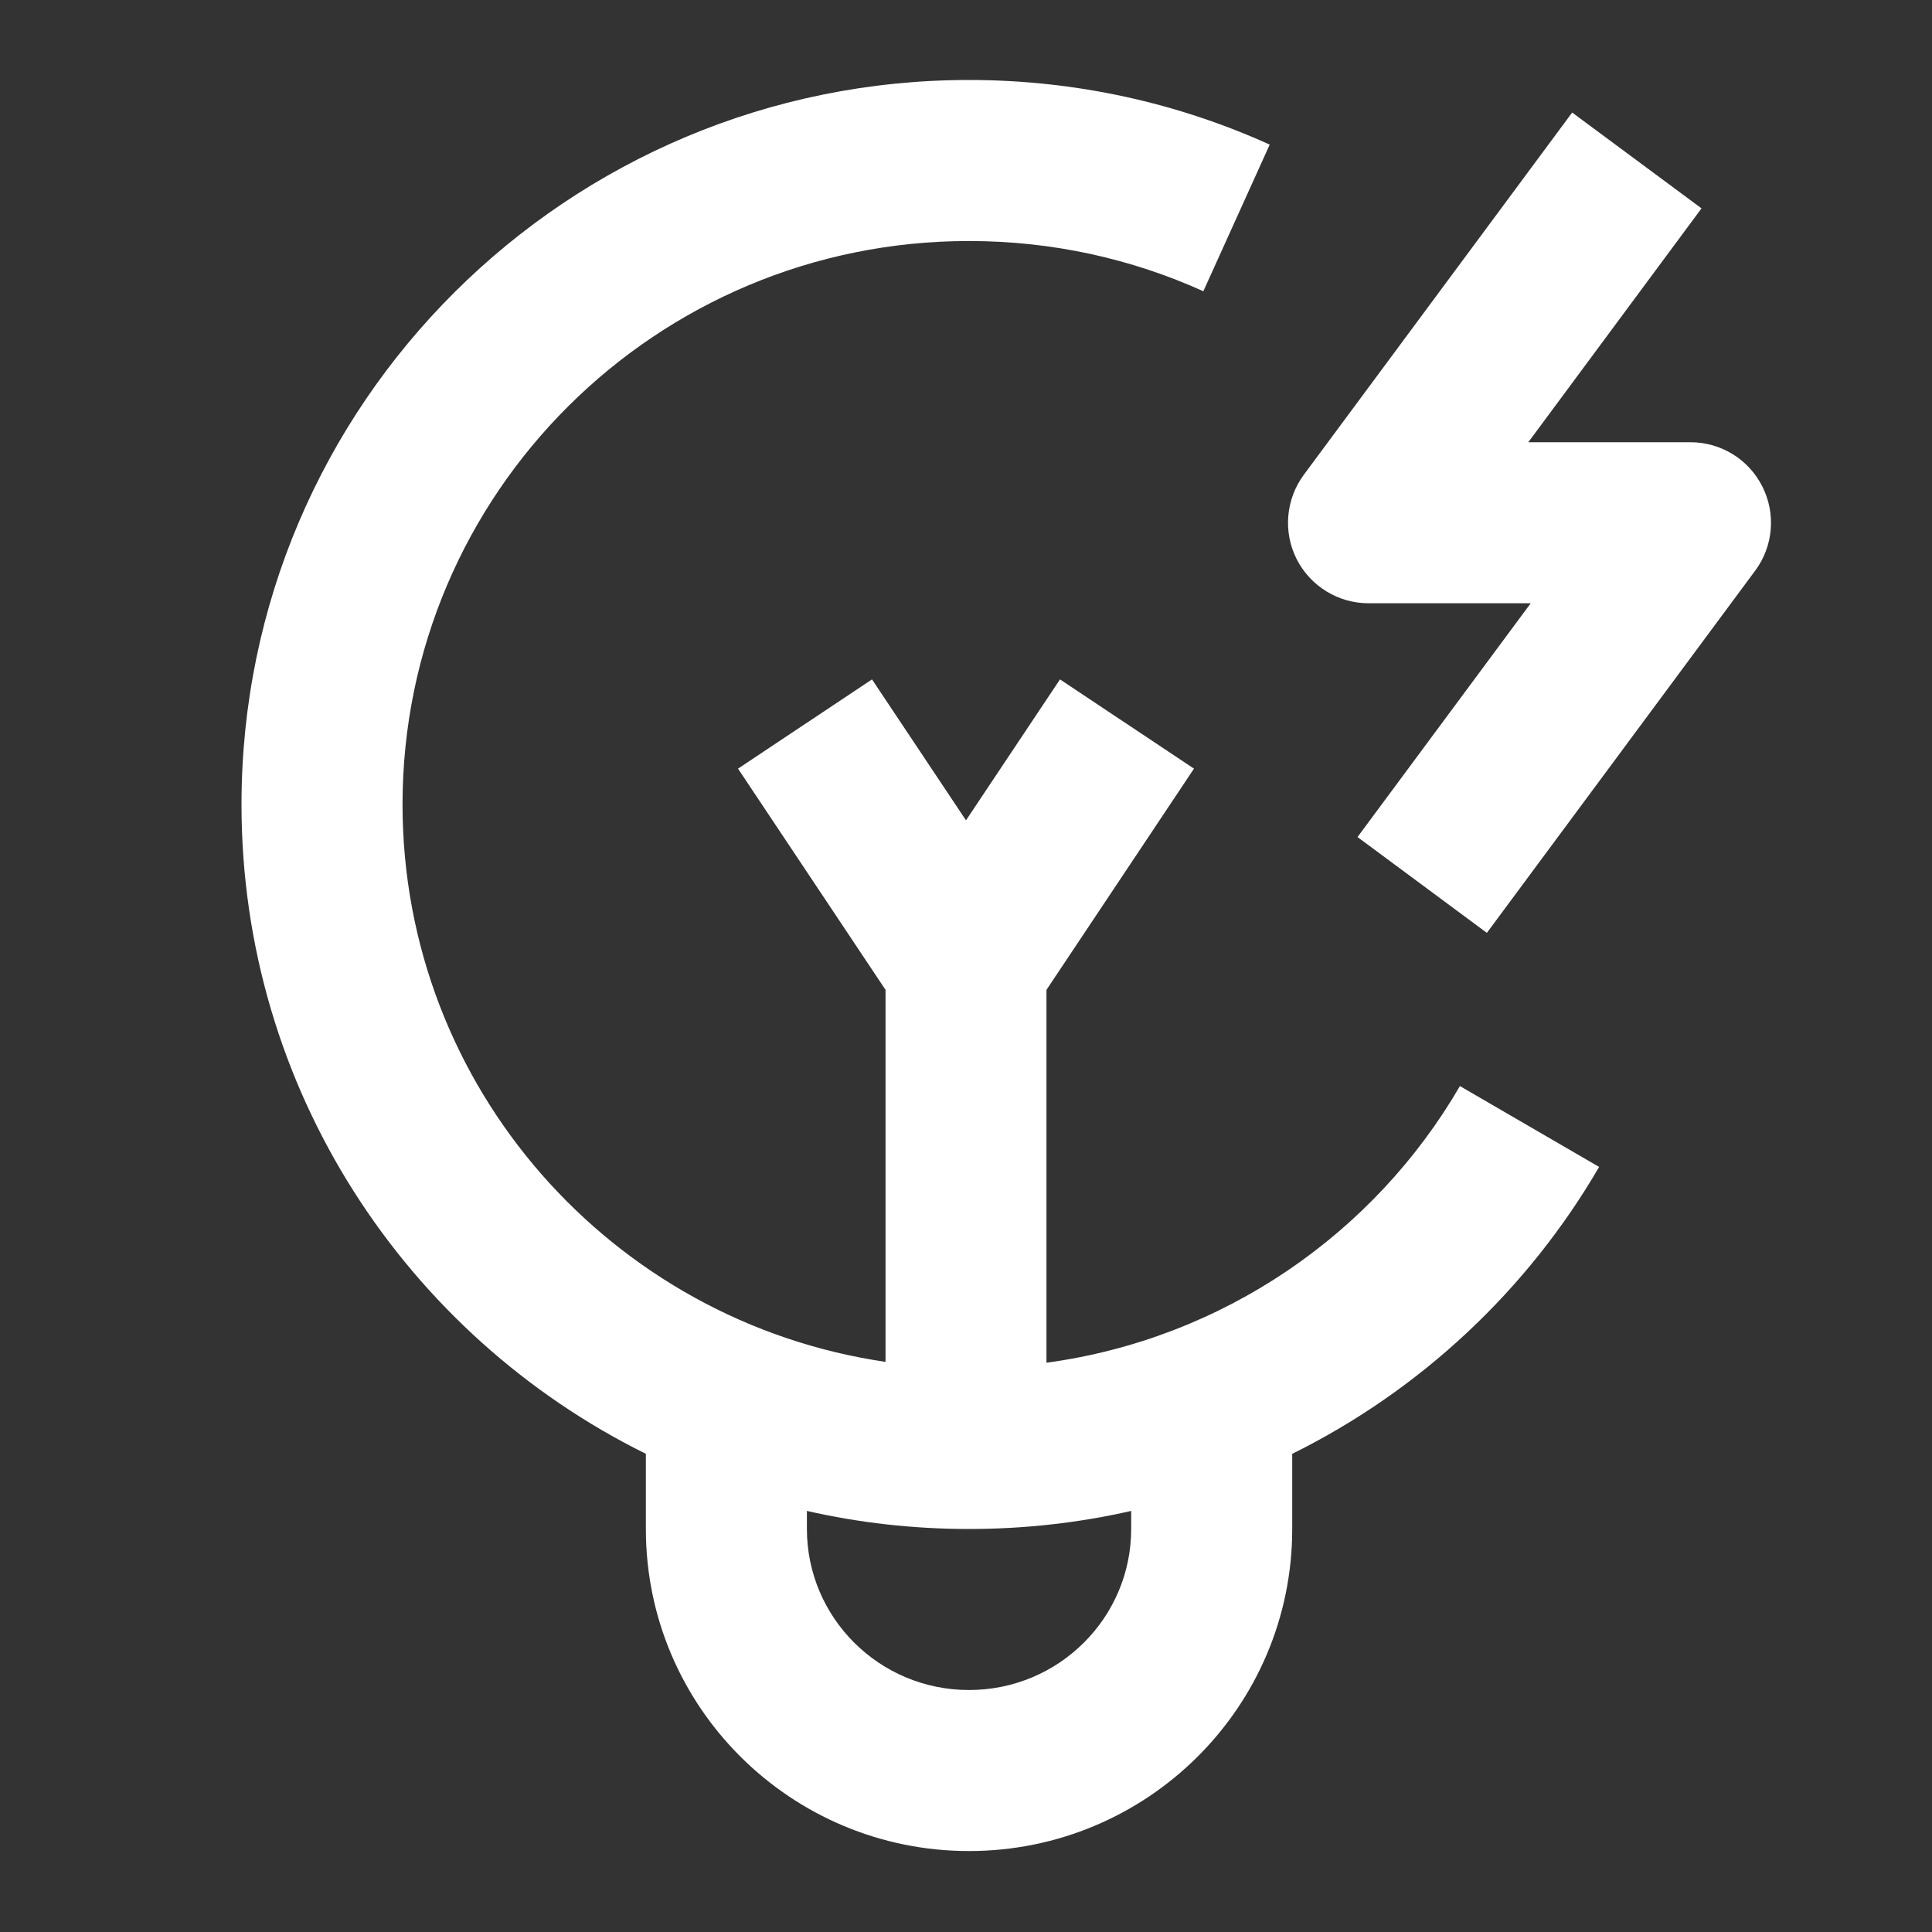
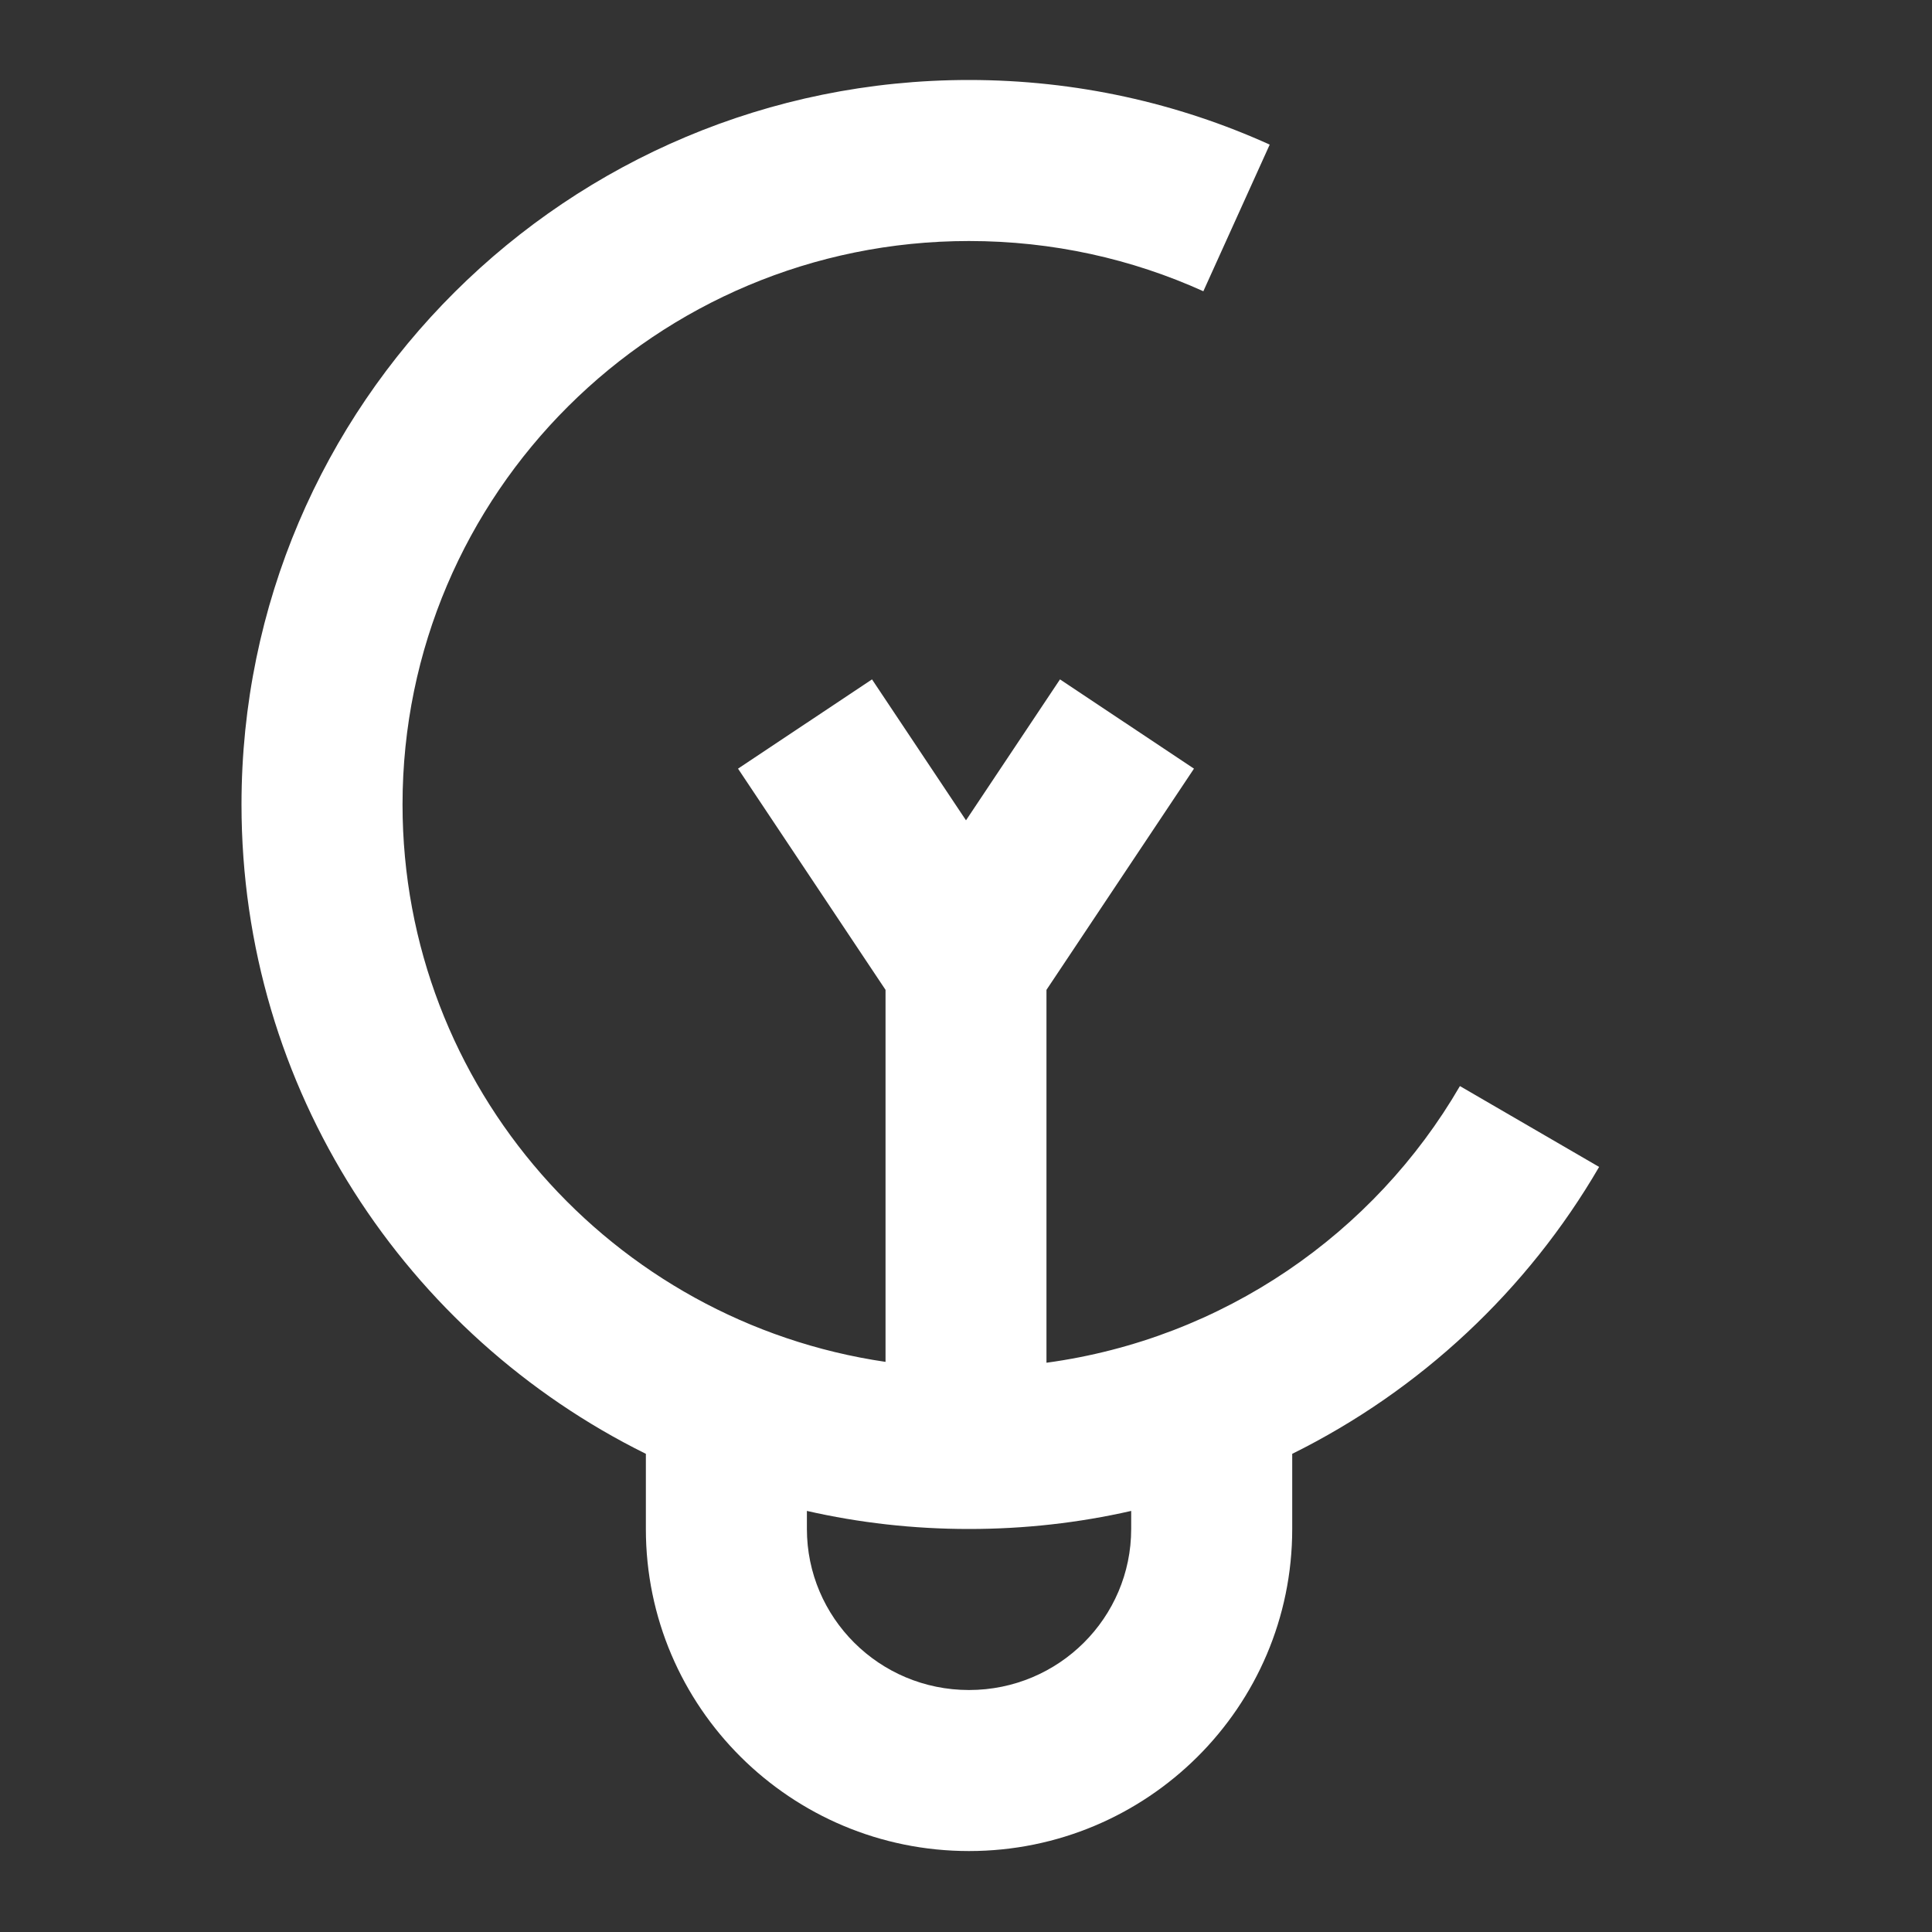
<svg xmlns="http://www.w3.org/2000/svg" width="20" height="20" viewBox="0 0 20 20" fill="none">
  <rect x="0" y="0" width="20" height="20" fill="#333333" stroke="none" />
  <g clip-path="url(#clip0_205_17782)">
    <path fill-rule="evenodd" clip-rule="evenodd" d="M10.031 2.495C6.789 2.495 4.167 5.11 4.167 8.328C4.167 11.255 6.335 13.683 9.167 14.098V10.247L7.64 7.957L9.027 7.033L10 8.492L10.973 7.033L12.36 7.957L10.833 10.247V14.107C12.664 13.858 14.226 12.77 15.113 11.243L16.554 12.08C15.813 13.354 14.706 14.392 13.377 15.05V15.828C13.377 17.673 11.875 19.162 10.031 19.162C8.188 19.162 6.686 17.673 6.686 15.828V15.05C4.206 13.823 2.5 11.276 2.5 8.328C2.5 4.182 5.876 0.828 10.031 0.828C11.139 0.828 12.194 1.067 13.144 1.497L12.457 3.015C11.719 2.681 10.898 2.495 10.031 2.495ZM8.353 15.641V15.828C8.353 16.745 9.101 17.495 10.031 17.495C10.962 17.495 11.71 16.745 11.71 15.828V15.641C11.17 15.764 10.608 15.828 10.031 15.828C9.455 15.828 8.893 15.764 8.353 15.641Z" fill="white" />
-     <path d="M16.275 1.165L13.497 4.915C13.31 5.168 13.281 5.505 13.422 5.786C13.564 6.067 13.852 6.245 14.167 6.245H15.846L14.053 8.665L15.392 9.657L18.17 5.907C18.357 5.655 18.386 5.318 18.244 5.037C18.103 4.755 17.815 4.578 17.5 4.578H15.821L17.614 2.157L16.275 1.165Z" fill="white" />
  </g>
  <defs>
    <clipPath id="clip0_205_17782">
      <rect width="20" height="20" fill="white" transform="translate(0 -0.005)" />
    </clipPath>
  </defs>
</svg>